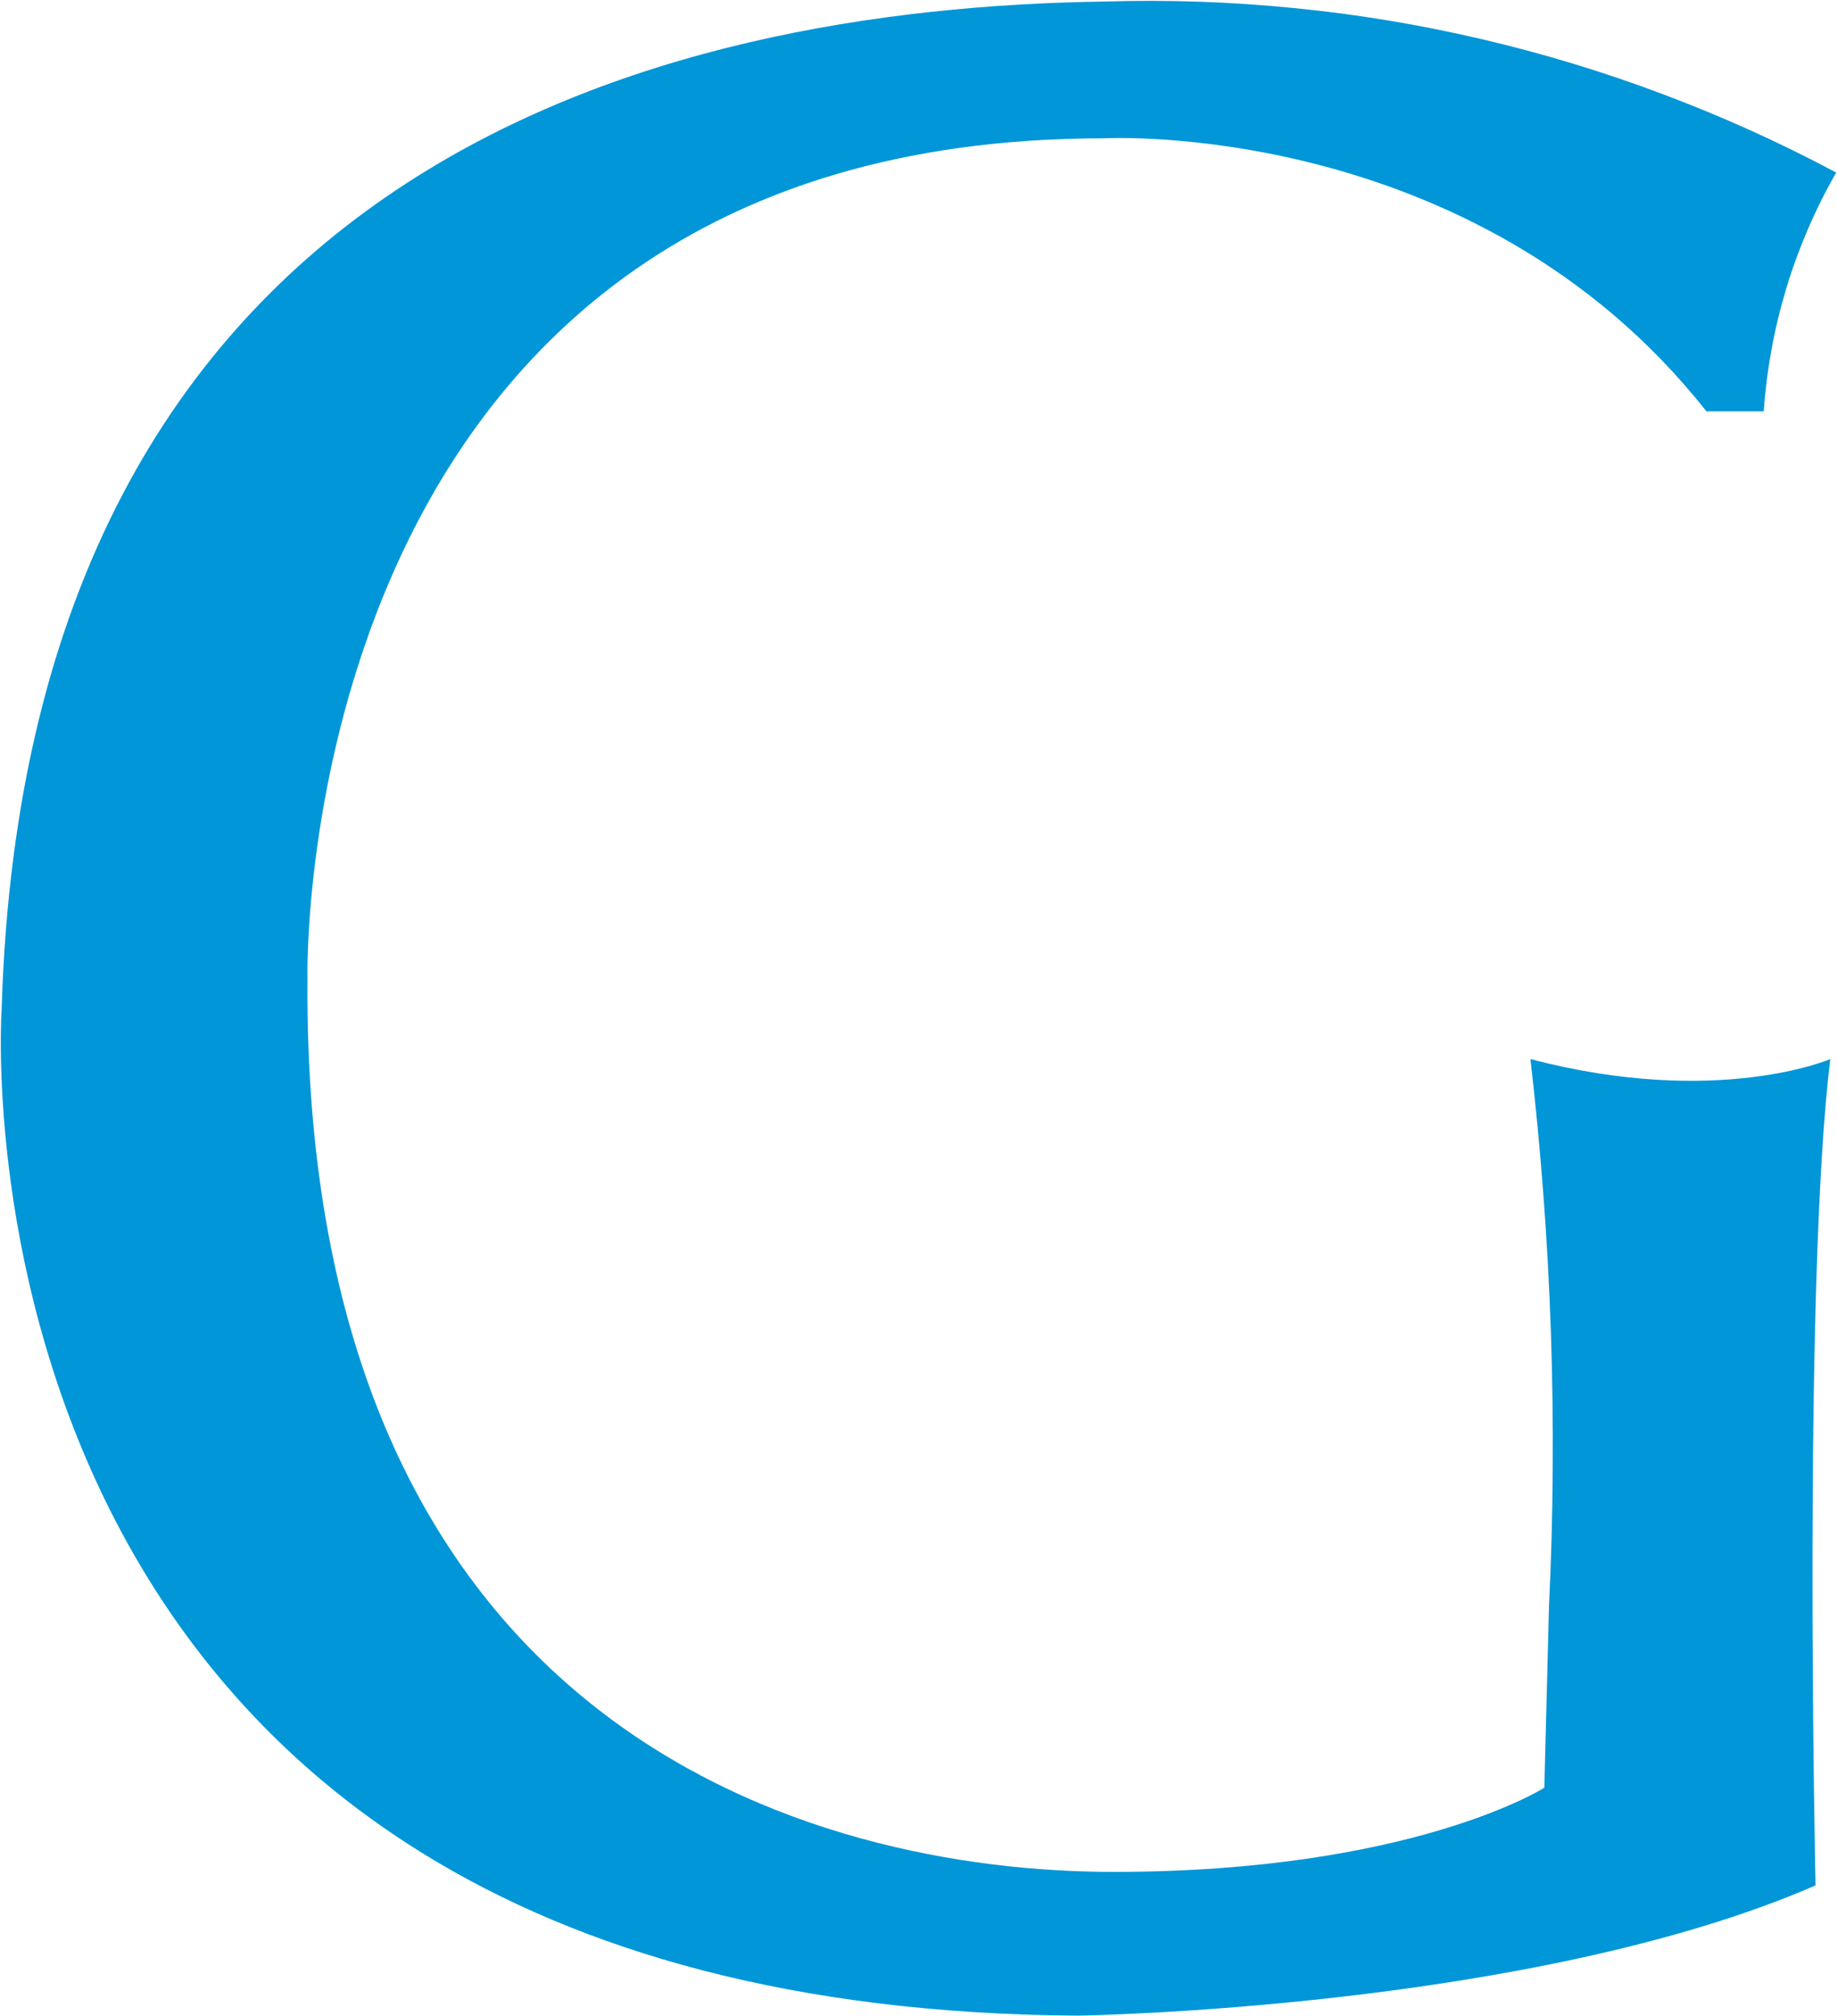
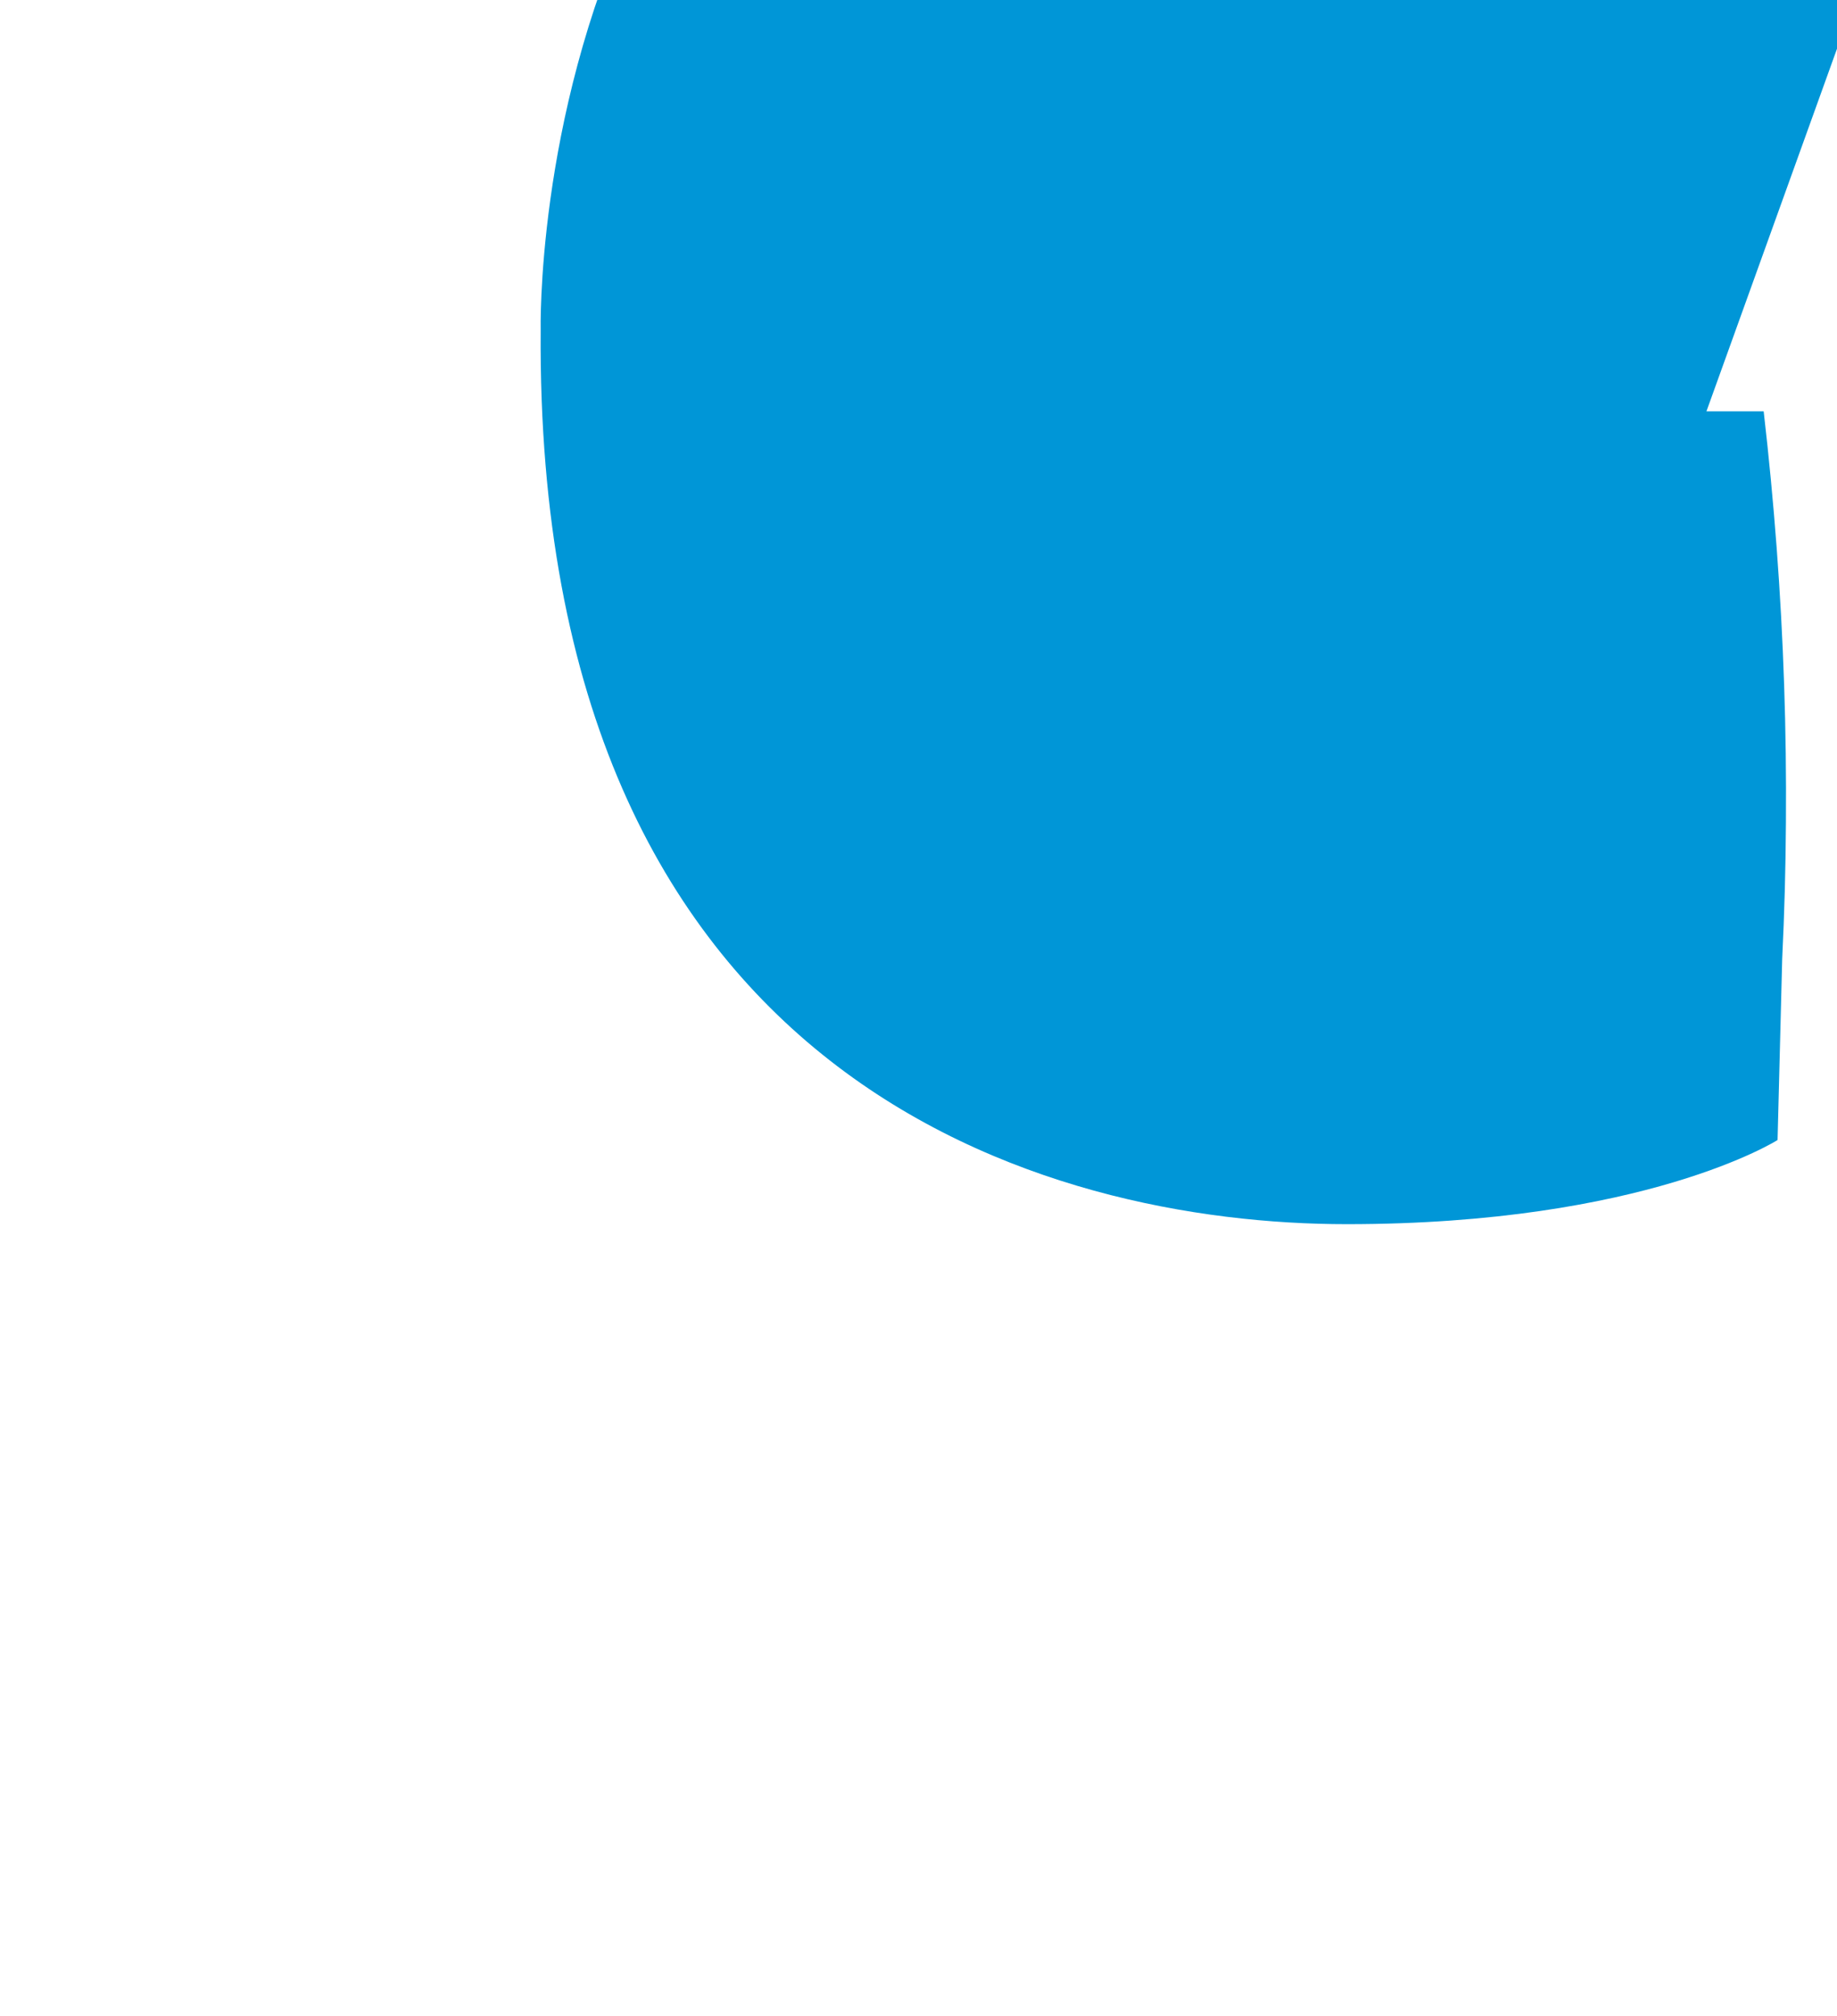
<svg xmlns="http://www.w3.org/2000/svg" version="1.2" viewBox="0 0 1428 1567" width="1428" height="1567">
  <title>GAMInvestments_120px_Blue_RGB</title>
  <style>
		.s0 { fill: #0096d7 } 
	</style>
-   <path class="s0" d="m1326.5 319.7h44.5c1.2-16.3 3.2-32.5 6.2-48.5 2.9-16.1 6.8-31.9 11.5-47.5 4.7-15.6 10.4-31 16.8-45.9 6.5-15 13.8-29.6 21.9-43.7-43.5-23.2-88.4-43.5-134.5-60.8-46.1-17.4-93.2-31.7-141.2-42.9-47.9-11.2-96.5-19.3-145.5-24.1-49-4.9-98.3-6.6-147.5-5.1-345.7 4.9-837.7 125.3-857.4 782.6 0 0-55 777.1 836.5 782.7 0 0 352.2-4.9 573.5-101.2 0 0-10.1-467.4 11.5-642.2 0 0-88.1 38-233.1 0q6.1 52.9 10.1 106.1 4 53.1 5.8 106.4 1.8 53.2 1.4 106.5-0.3 53.3-2.9 106.5l-3.6 140.8c0 0-102.8 65.4-334.9 65.4-232.1 0-630.9-108-626.6-694.6 0 0-15.1-652.7 619.1-652.7 0 0 288.4-16 468.4 212.2z" />
+   <path class="s0" d="m1326.5 319.7h44.5q6.1 52.9 10.1 106.1 4 53.1 5.8 106.4 1.8 53.2 1.4 106.5-0.3 53.3-2.9 106.5l-3.6 140.8c0 0-102.8 65.4-334.9 65.4-232.1 0-630.9-108-626.6-694.6 0 0-15.1-652.7 619.1-652.7 0 0 288.4-16 468.4 212.2z" />
</svg>